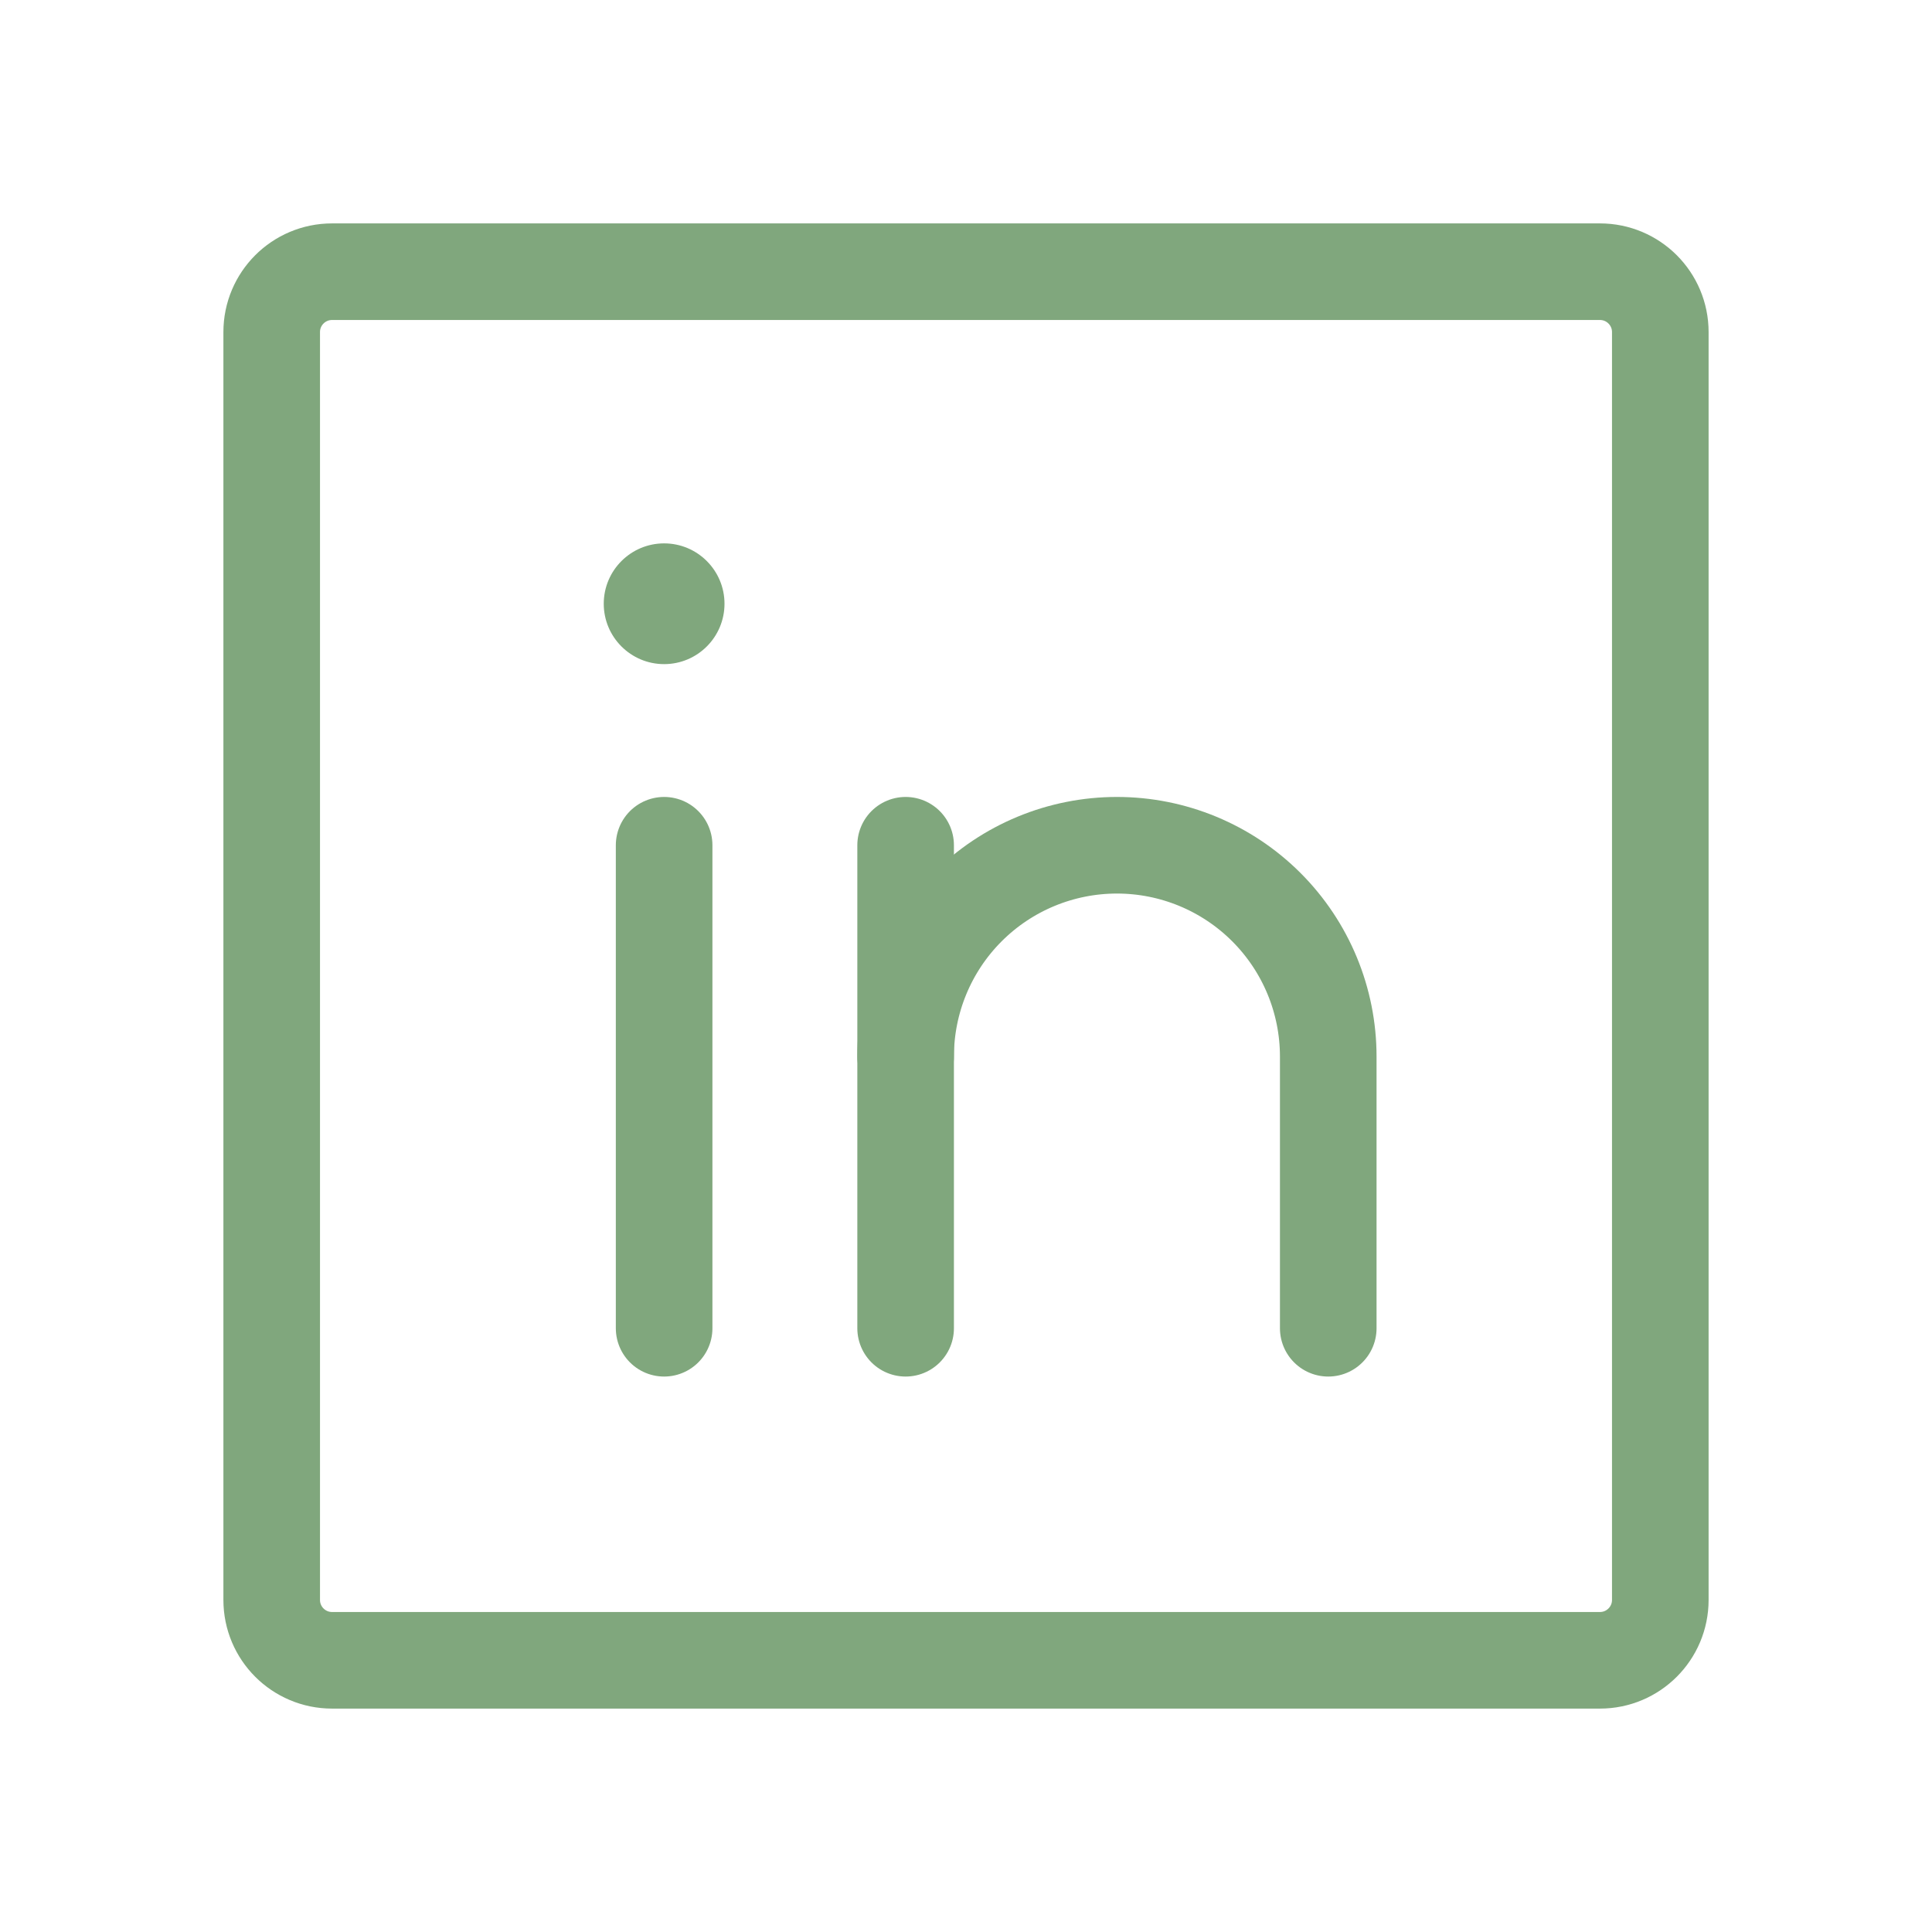
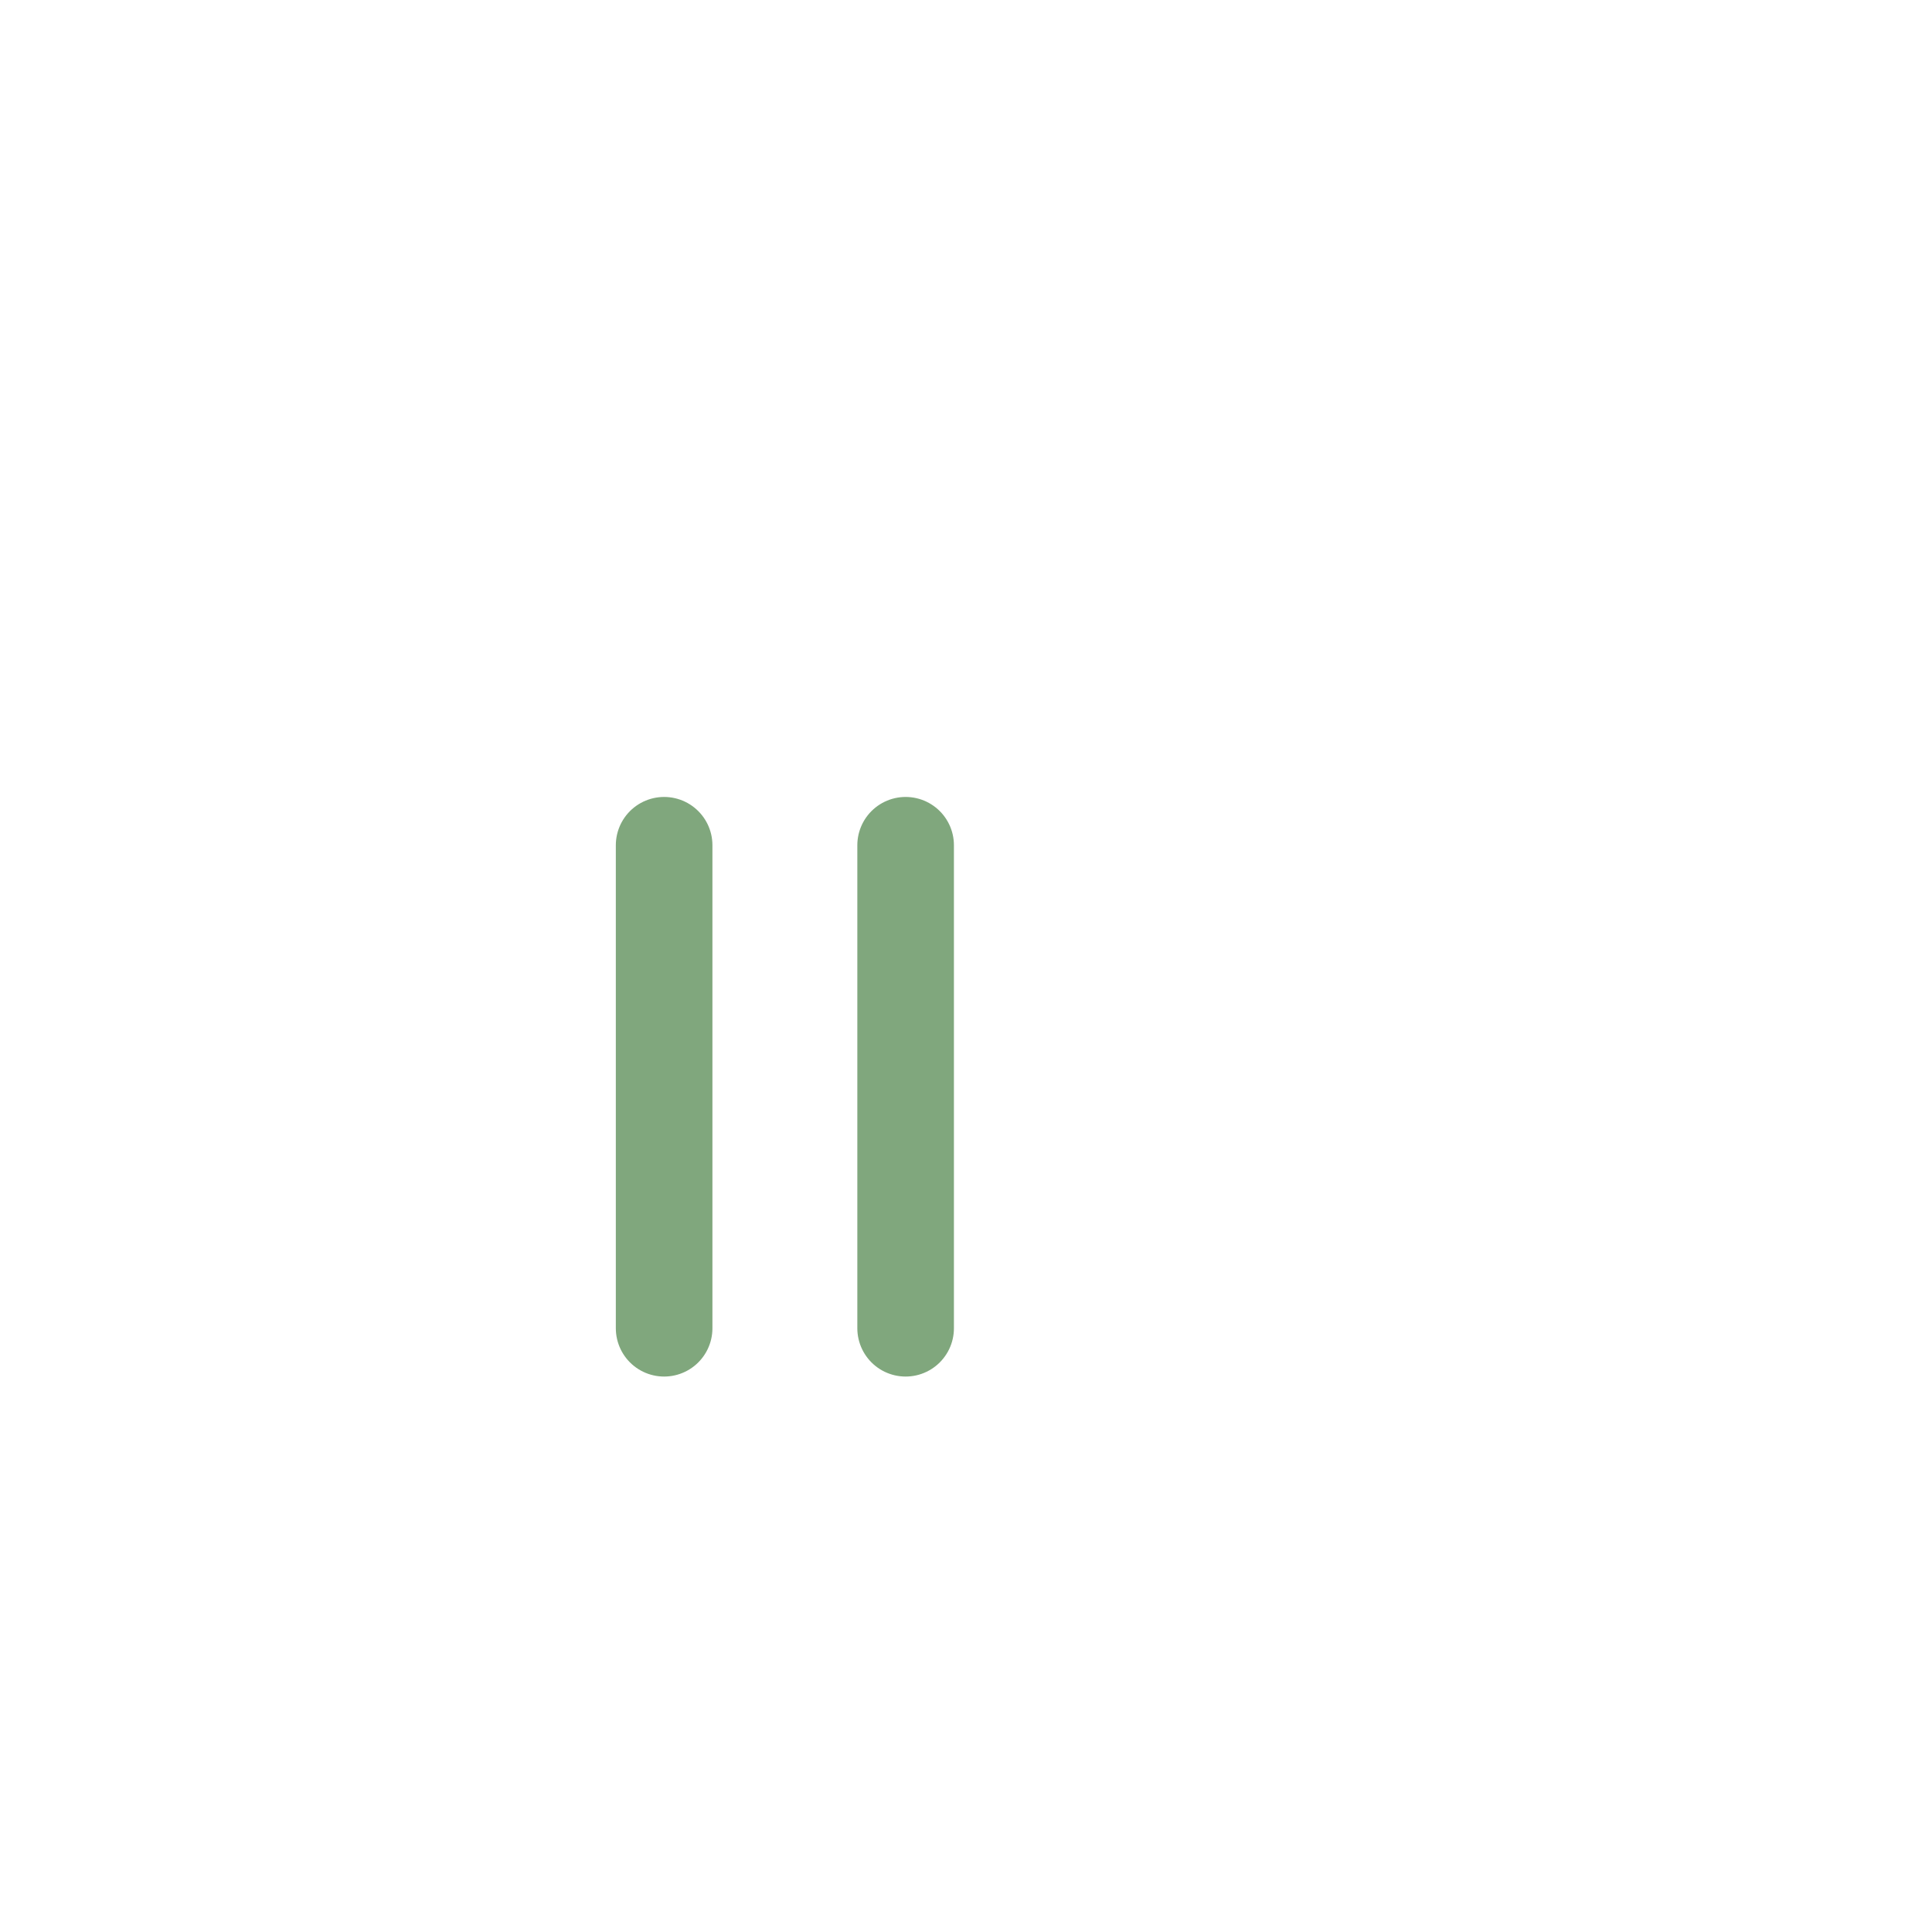
<svg xmlns="http://www.w3.org/2000/svg" width="60" height="60" viewBox="0 0 60 60" fill="none">
-   <path d="M49.688 8.438H10.312C9.277 8.438 8.438 9.277 8.438 10.312V49.688C8.438 50.723 9.277 51.562 10.312 51.562H49.688C50.723 51.562 51.562 50.723 51.562 49.688V10.312C51.562 9.277 50.723 8.438 49.688 8.438Z" stroke="#80A77D" stroke-width="3" stroke-linecap="round" stroke-linejoin="round" />
  <path d="M28.125 26.25V41.25" stroke="#80A77D" stroke-width="3" stroke-linecap="round" stroke-linejoin="round" />
  <path d="M20.625 26.25V41.25" stroke="#80A77D" stroke-width="3" stroke-linecap="round" stroke-linejoin="round" />
-   <path d="M28.125 32.812C28.125 31.072 28.816 29.403 30.047 28.172C31.278 26.941 32.947 26.25 34.688 26.25C36.428 26.25 38.097 26.941 39.328 28.172C40.559 29.403 41.25 31.072 41.25 32.812V41.25" stroke="#80A77D" stroke-width="3" stroke-linecap="round" stroke-linejoin="round" />
-   <path d="M20.625 20.625C21.66 20.625 22.5 19.785 22.5 18.75C22.5 17.715 21.66 16.875 20.625 16.875C19.59 16.875 18.75 17.715 18.75 18.75C18.75 19.785 19.59 20.625 20.625 20.625Z" fill="#80A77D" />
</svg>